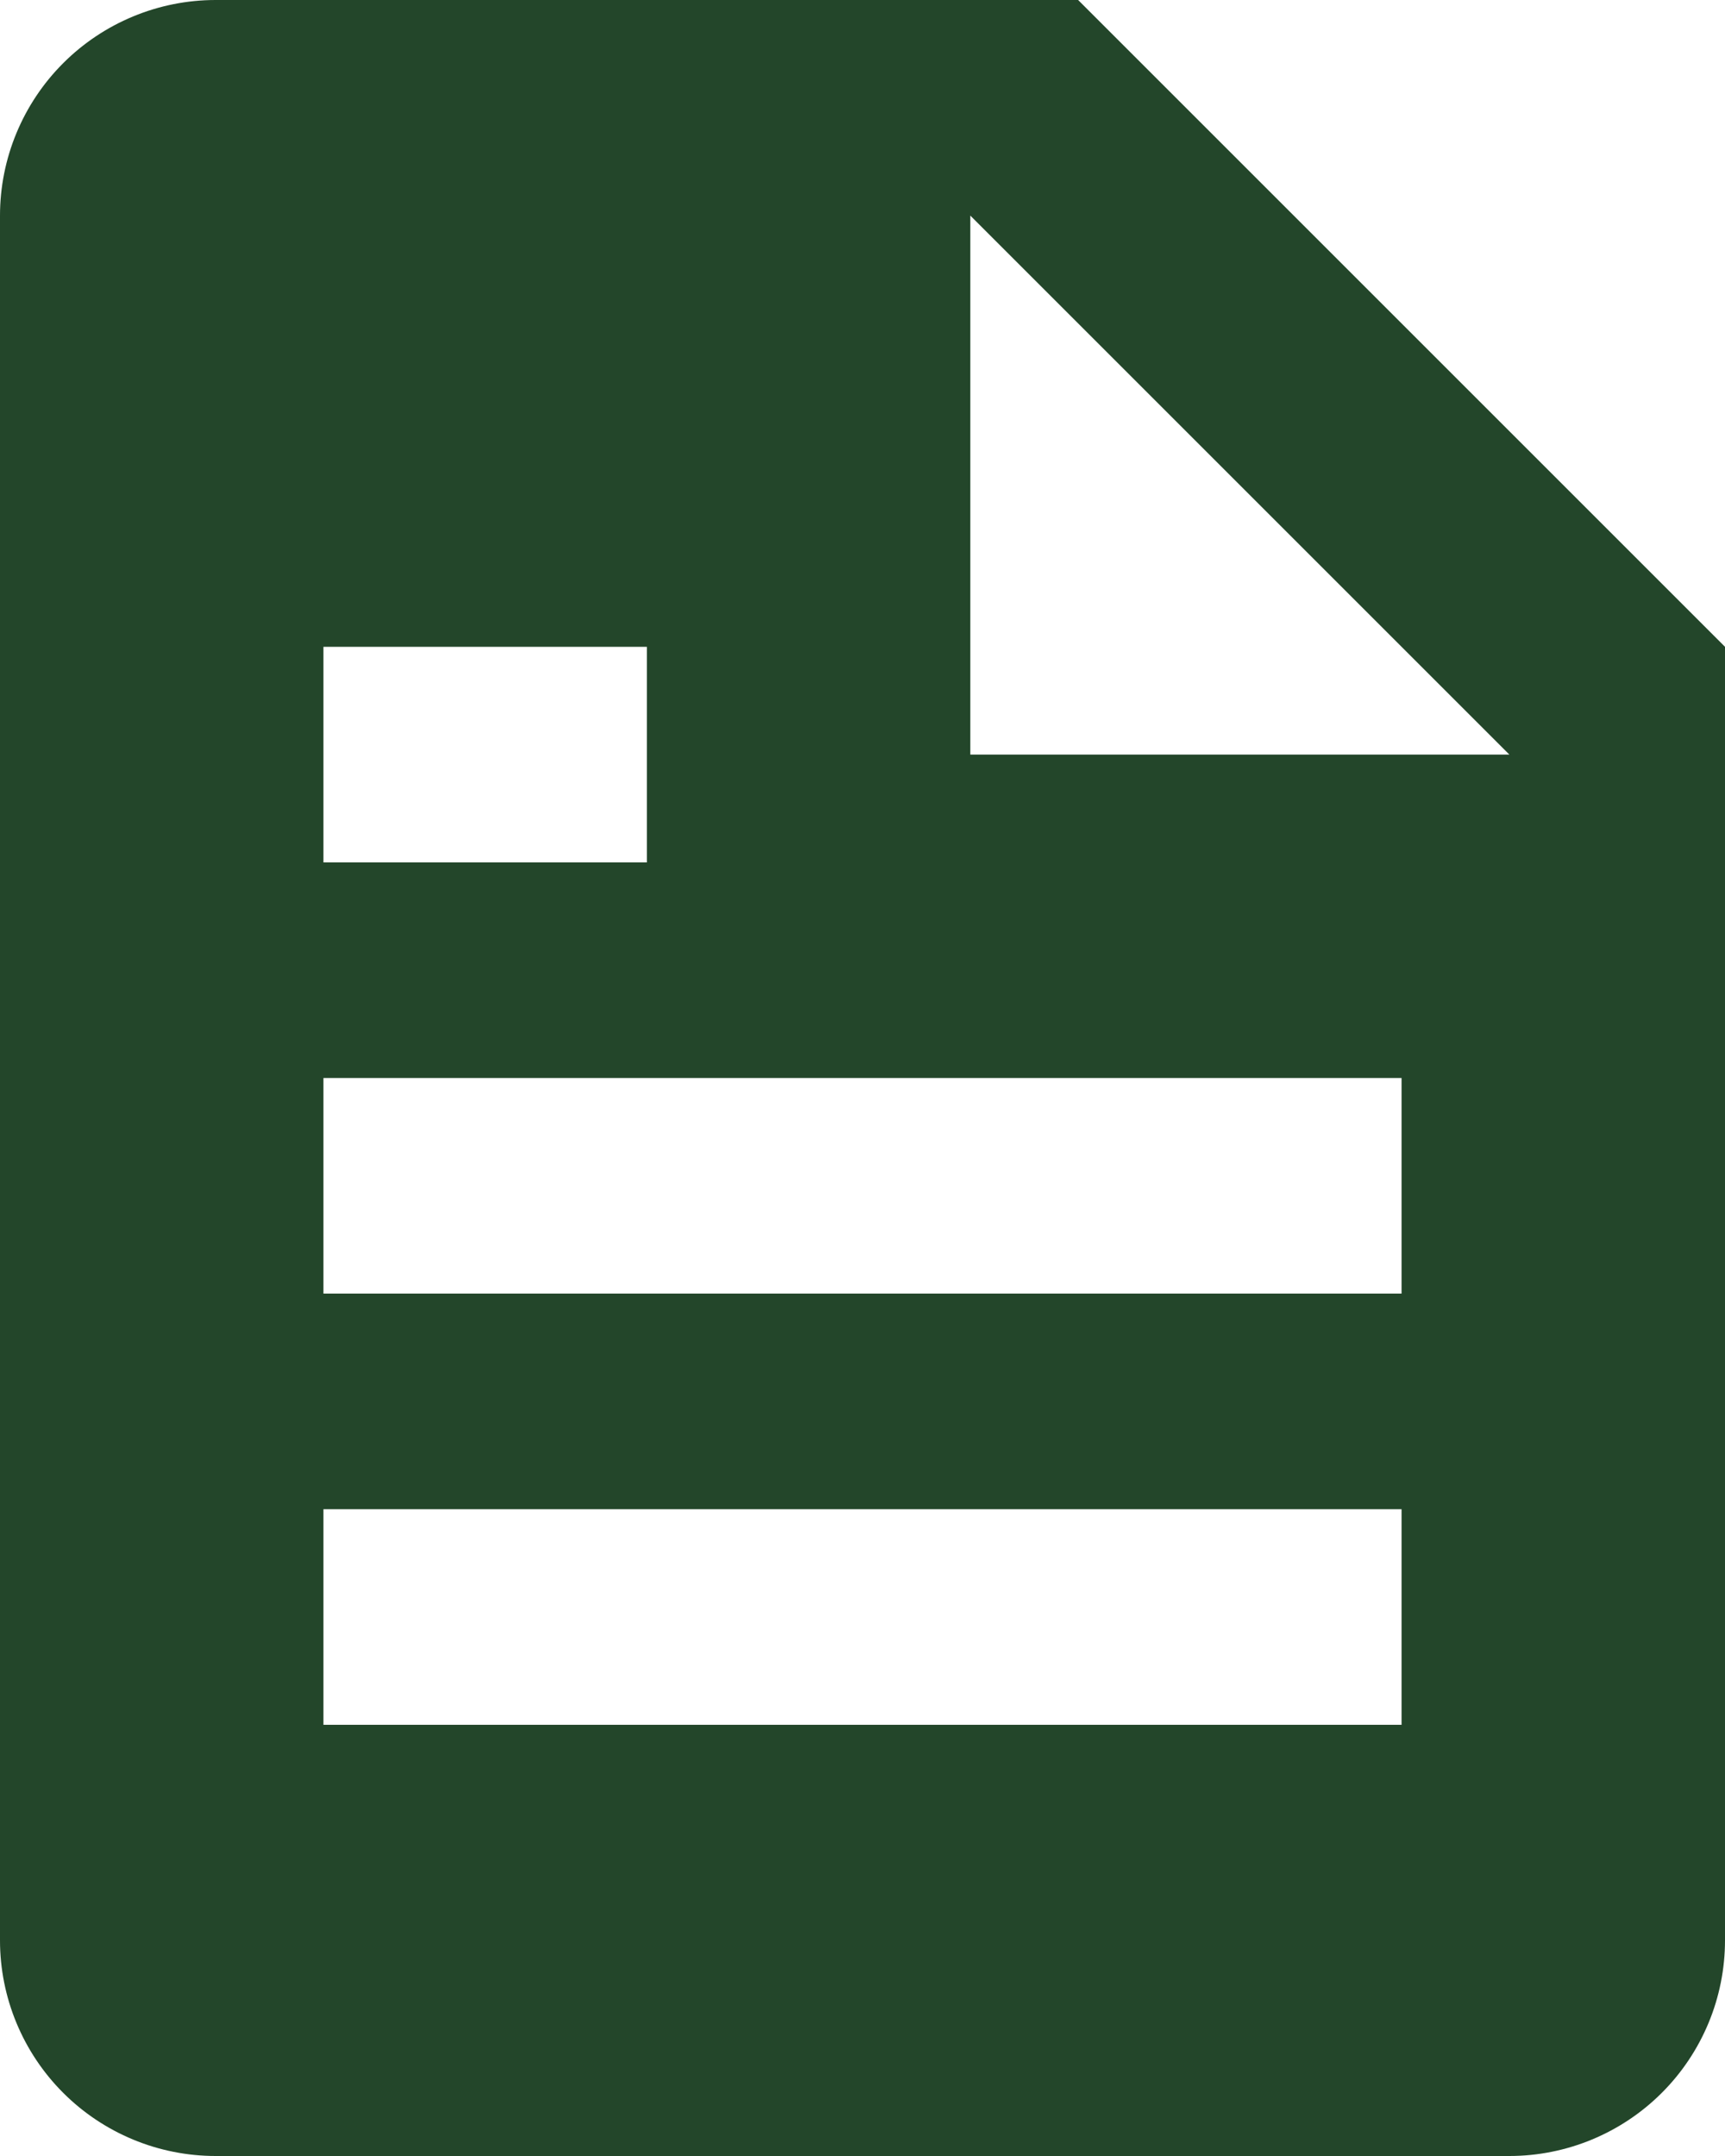
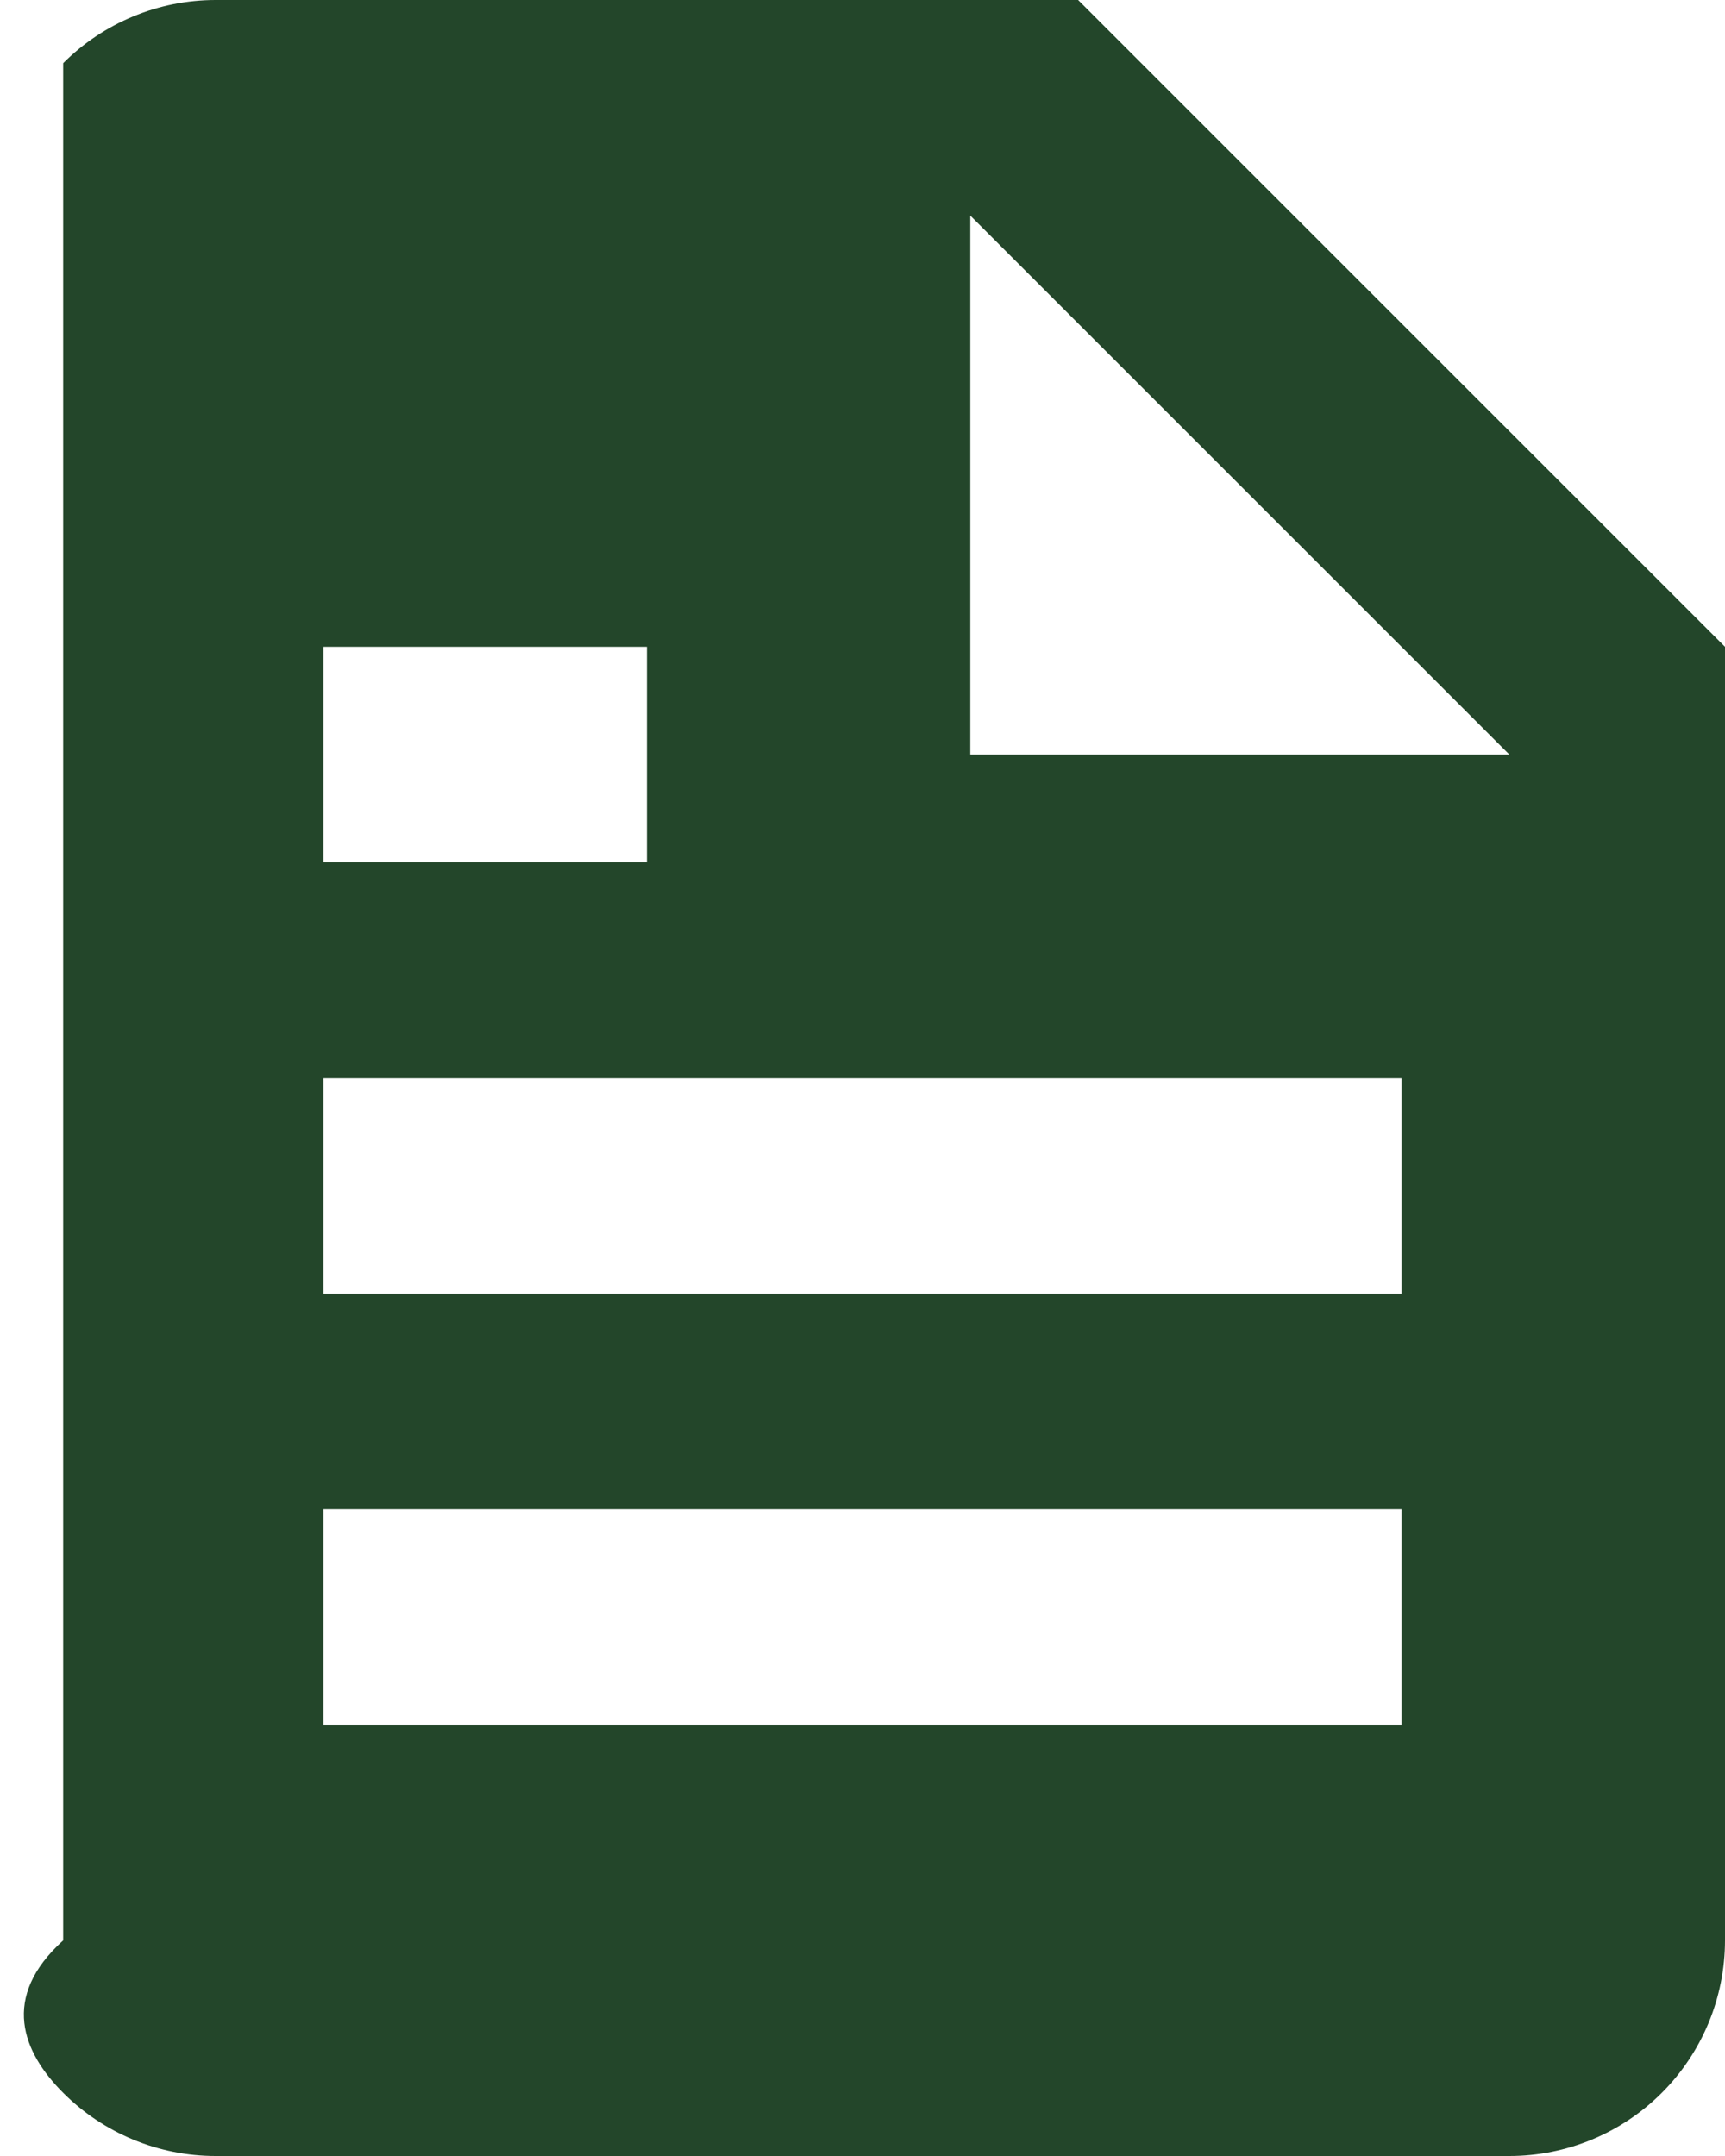
<svg xmlns="http://www.w3.org/2000/svg" width="16" height="20" viewBox="0 0 16 20" fill="none">
-   <path d="M14 20C14.53 20 15.039 19.789 15.414 19.414C15.789 19.039 16 18.53 16 18V6L10 0H2C1.47 0 0.961 0.211 0.586 0.586C0.211 0.961 0 1.47 0 2V18C0 18.53 0.211 19.039 0.586 19.414C0.961 19.789 1.47 20 2 20H14ZM9 2L14 7H9V2ZM3 6H6V8H3V6ZM3 10H13V12H3V10ZM3 14H13V16H3V14Z" fill="#23462A" />
+   <path d="M14 20C14.53 20 15.039 19.789 15.414 19.414C15.789 19.039 16 18.53 16 18V6L10 0H2C1.47 0 0.961 0.211 0.586 0.586V18C0 18.53 0.211 19.039 0.586 19.414C0.961 19.789 1.47 20 2 20H14ZM9 2L14 7H9V2ZM3 6H6V8H3V6ZM3 10H13V12H3V10ZM3 14H13V16H3V14Z" fill="#23462A" />
</svg>